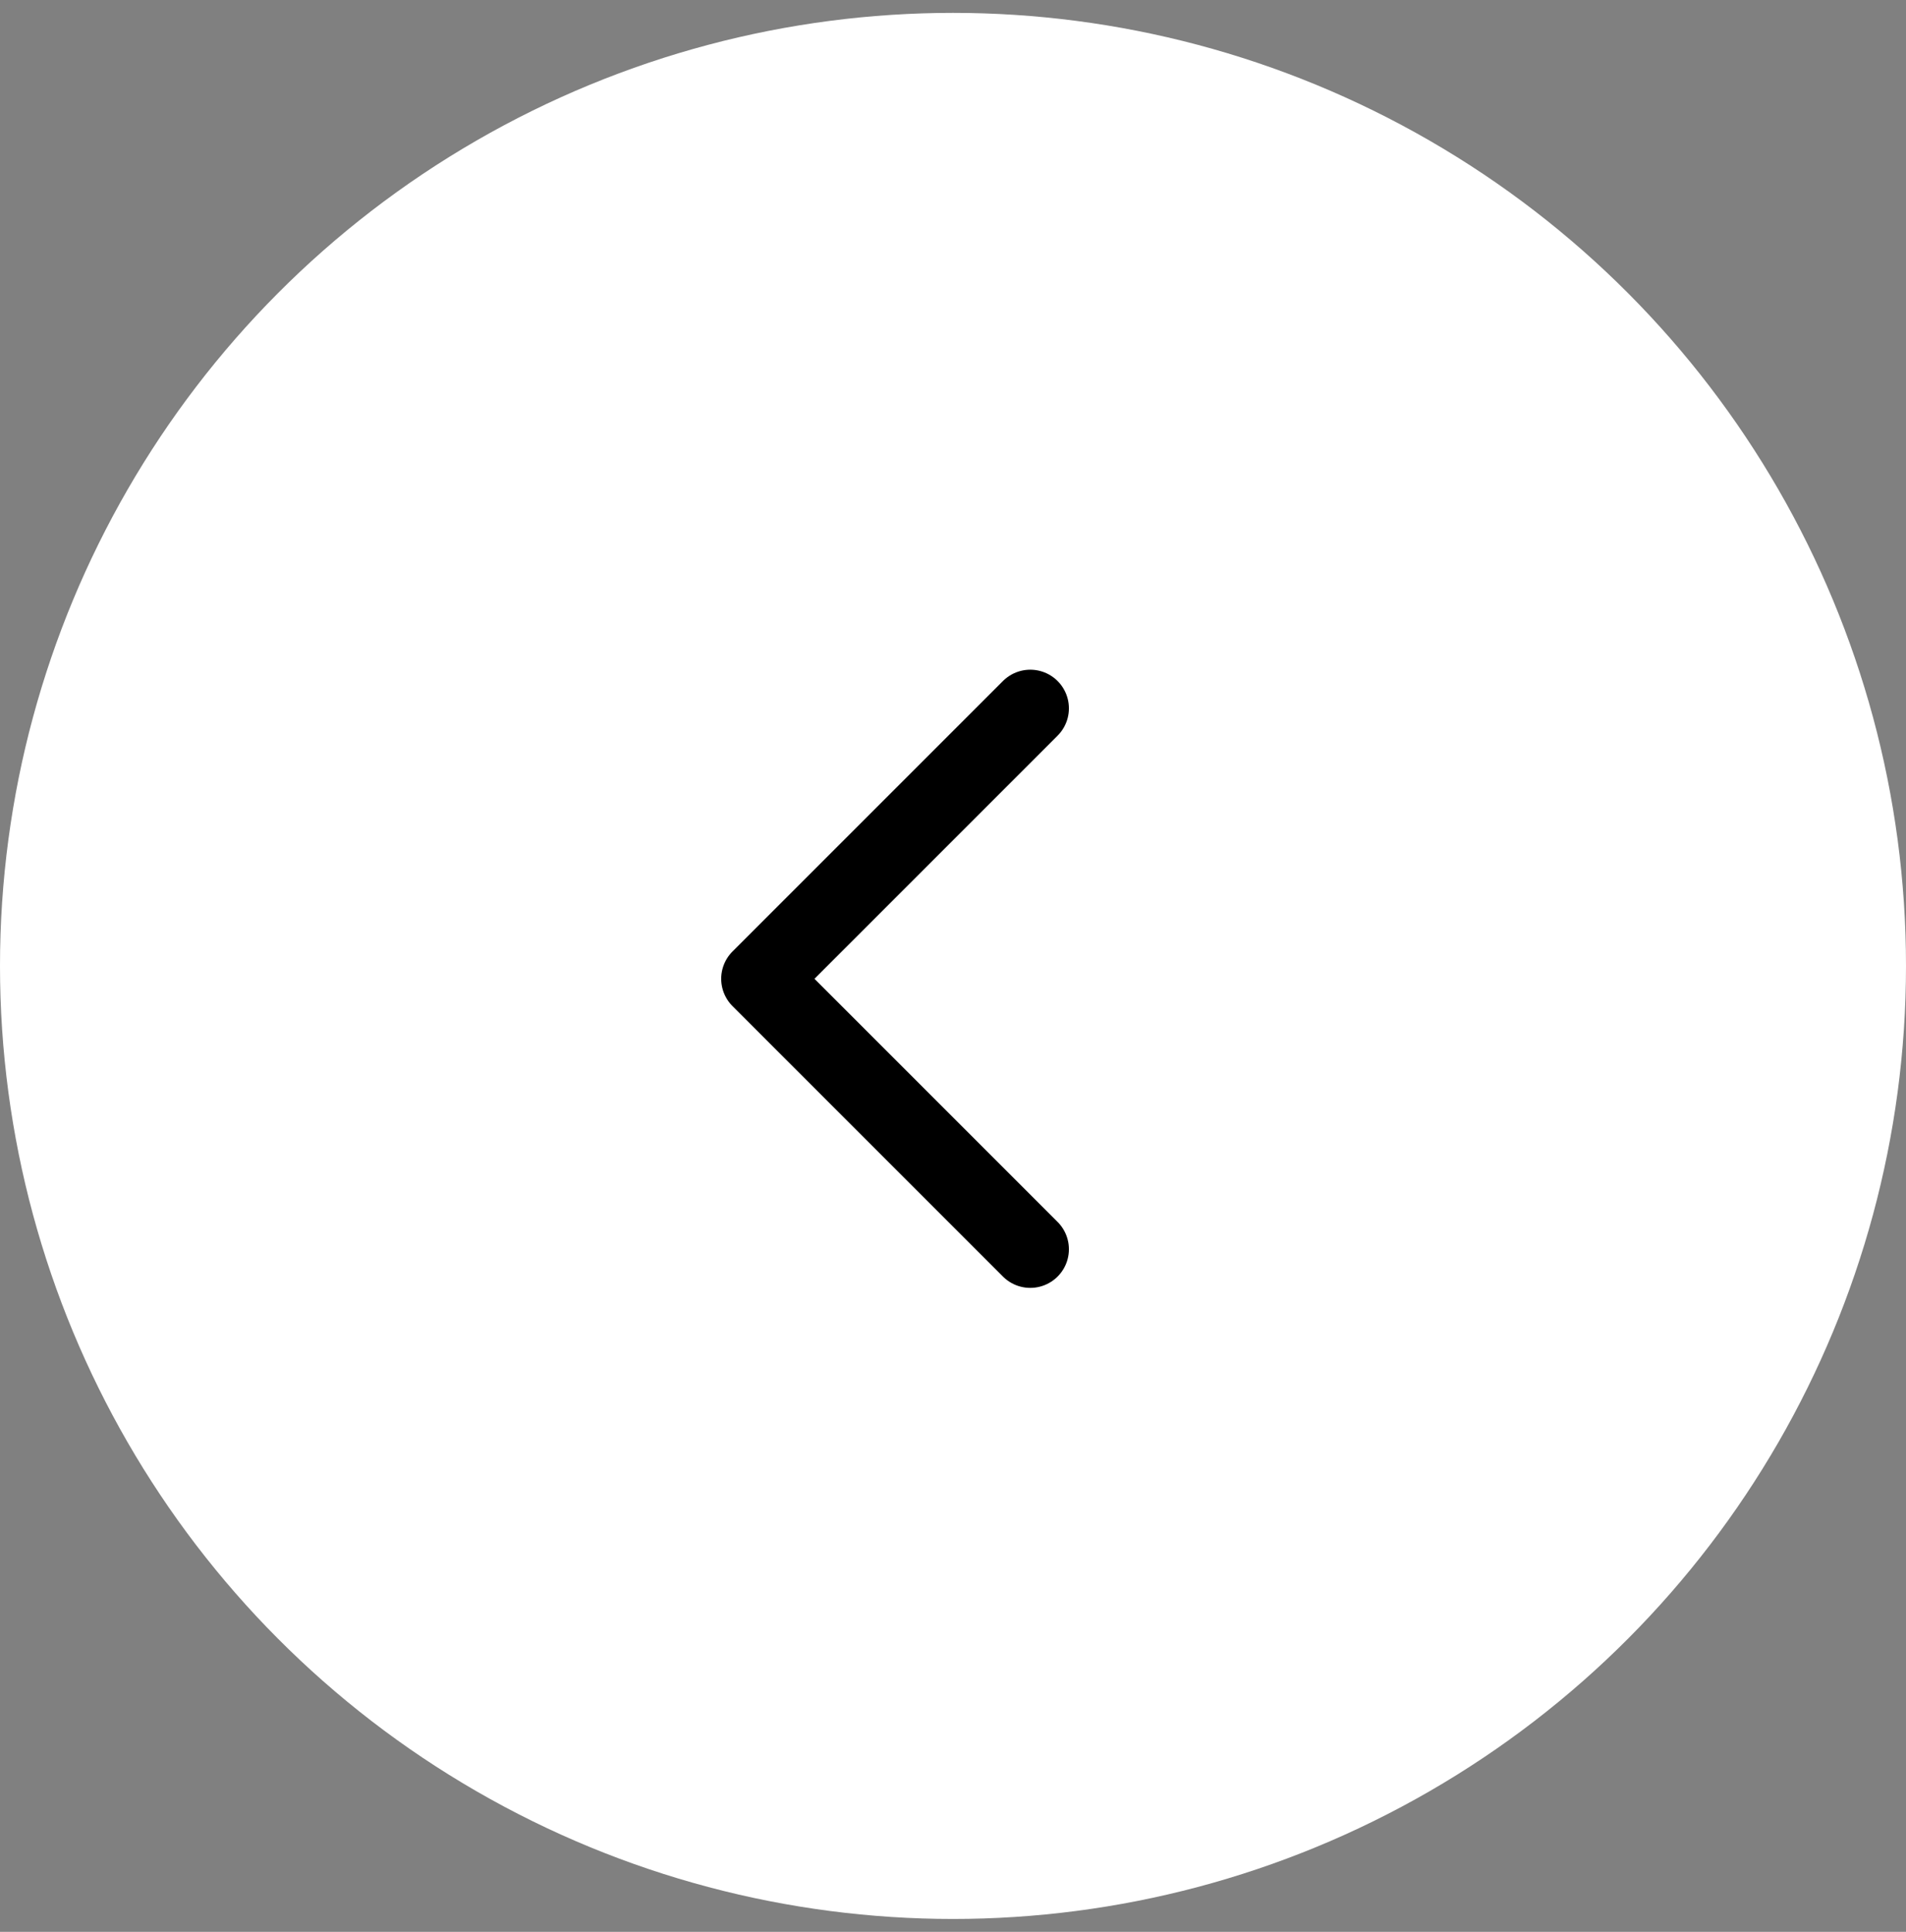
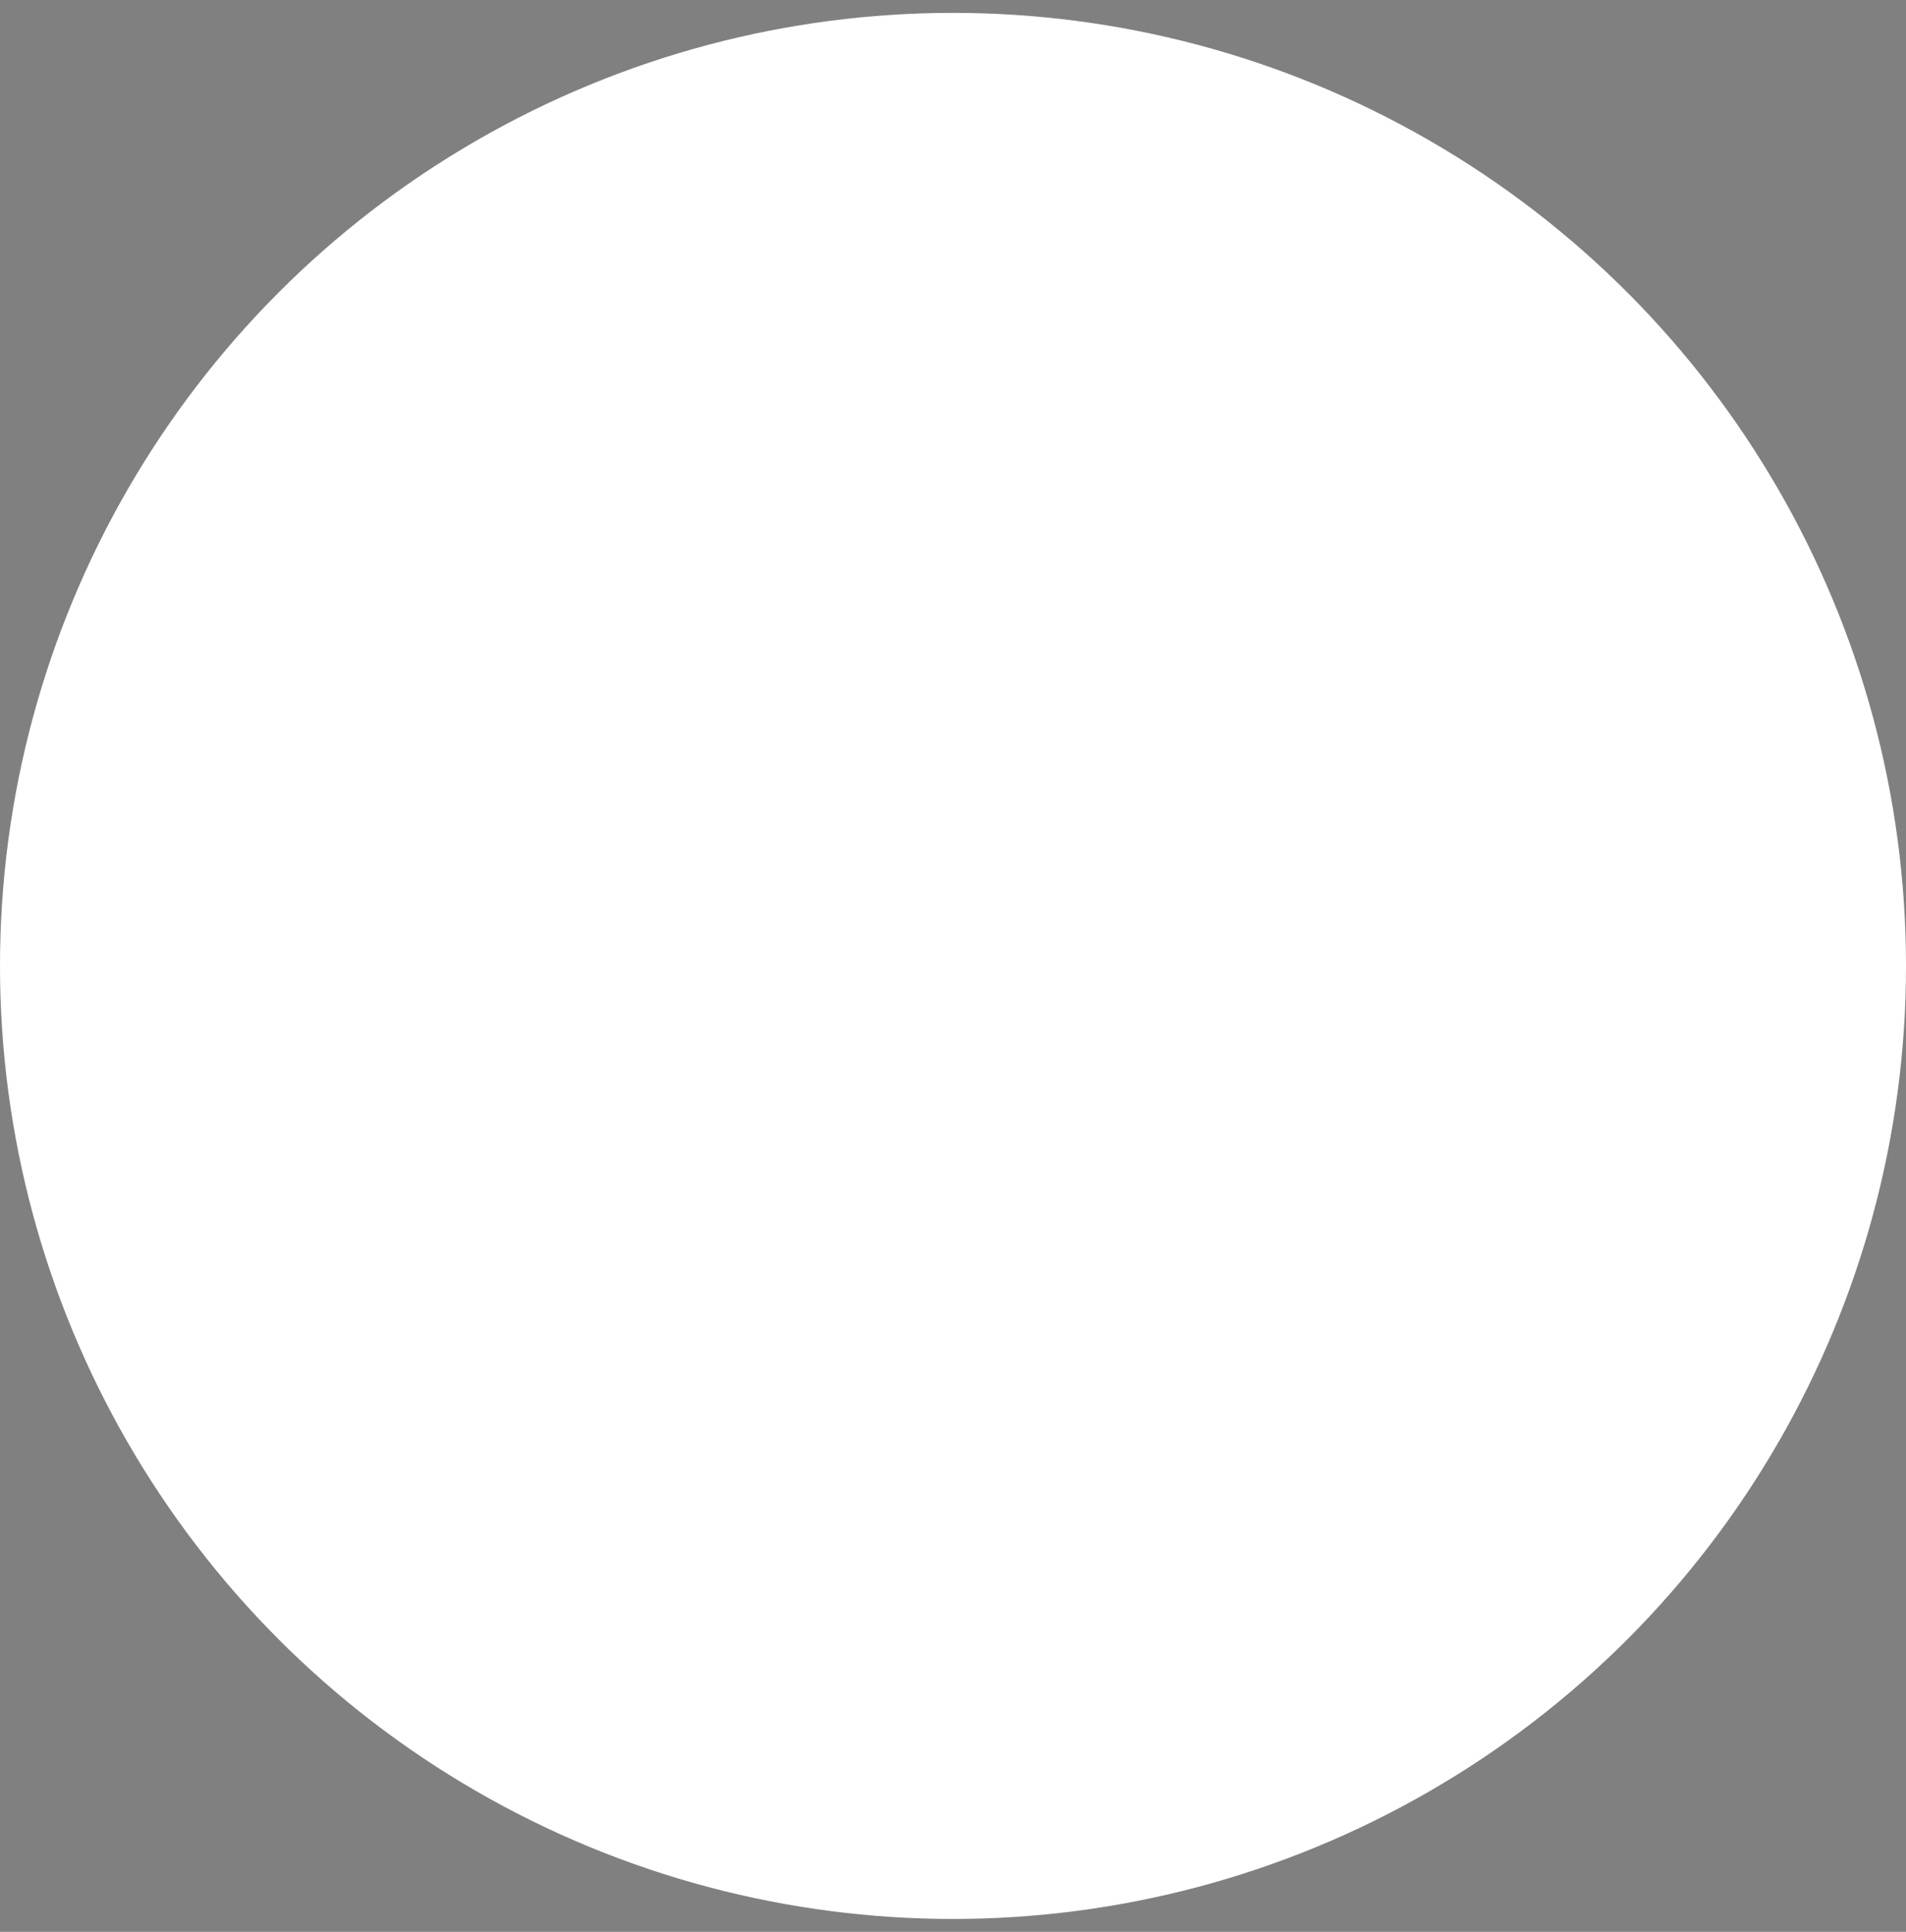
<svg xmlns="http://www.w3.org/2000/svg" width="74" height="75" viewBox="0 0 74 75" fill="none">
  <rect x="0" y="0" width="74" height="75" fill="#808080" stroke="none" />
  <circle cx="37" cy="37" r="37" transform="matrix(-1 0 0 1 74 0.5)" fill="white" />
-   <path d="M40 27.5L29.5 38L40 48.5" stroke="black" stroke-width="3" stroke-linecap="round" stroke-linejoin="round" />
</svg>